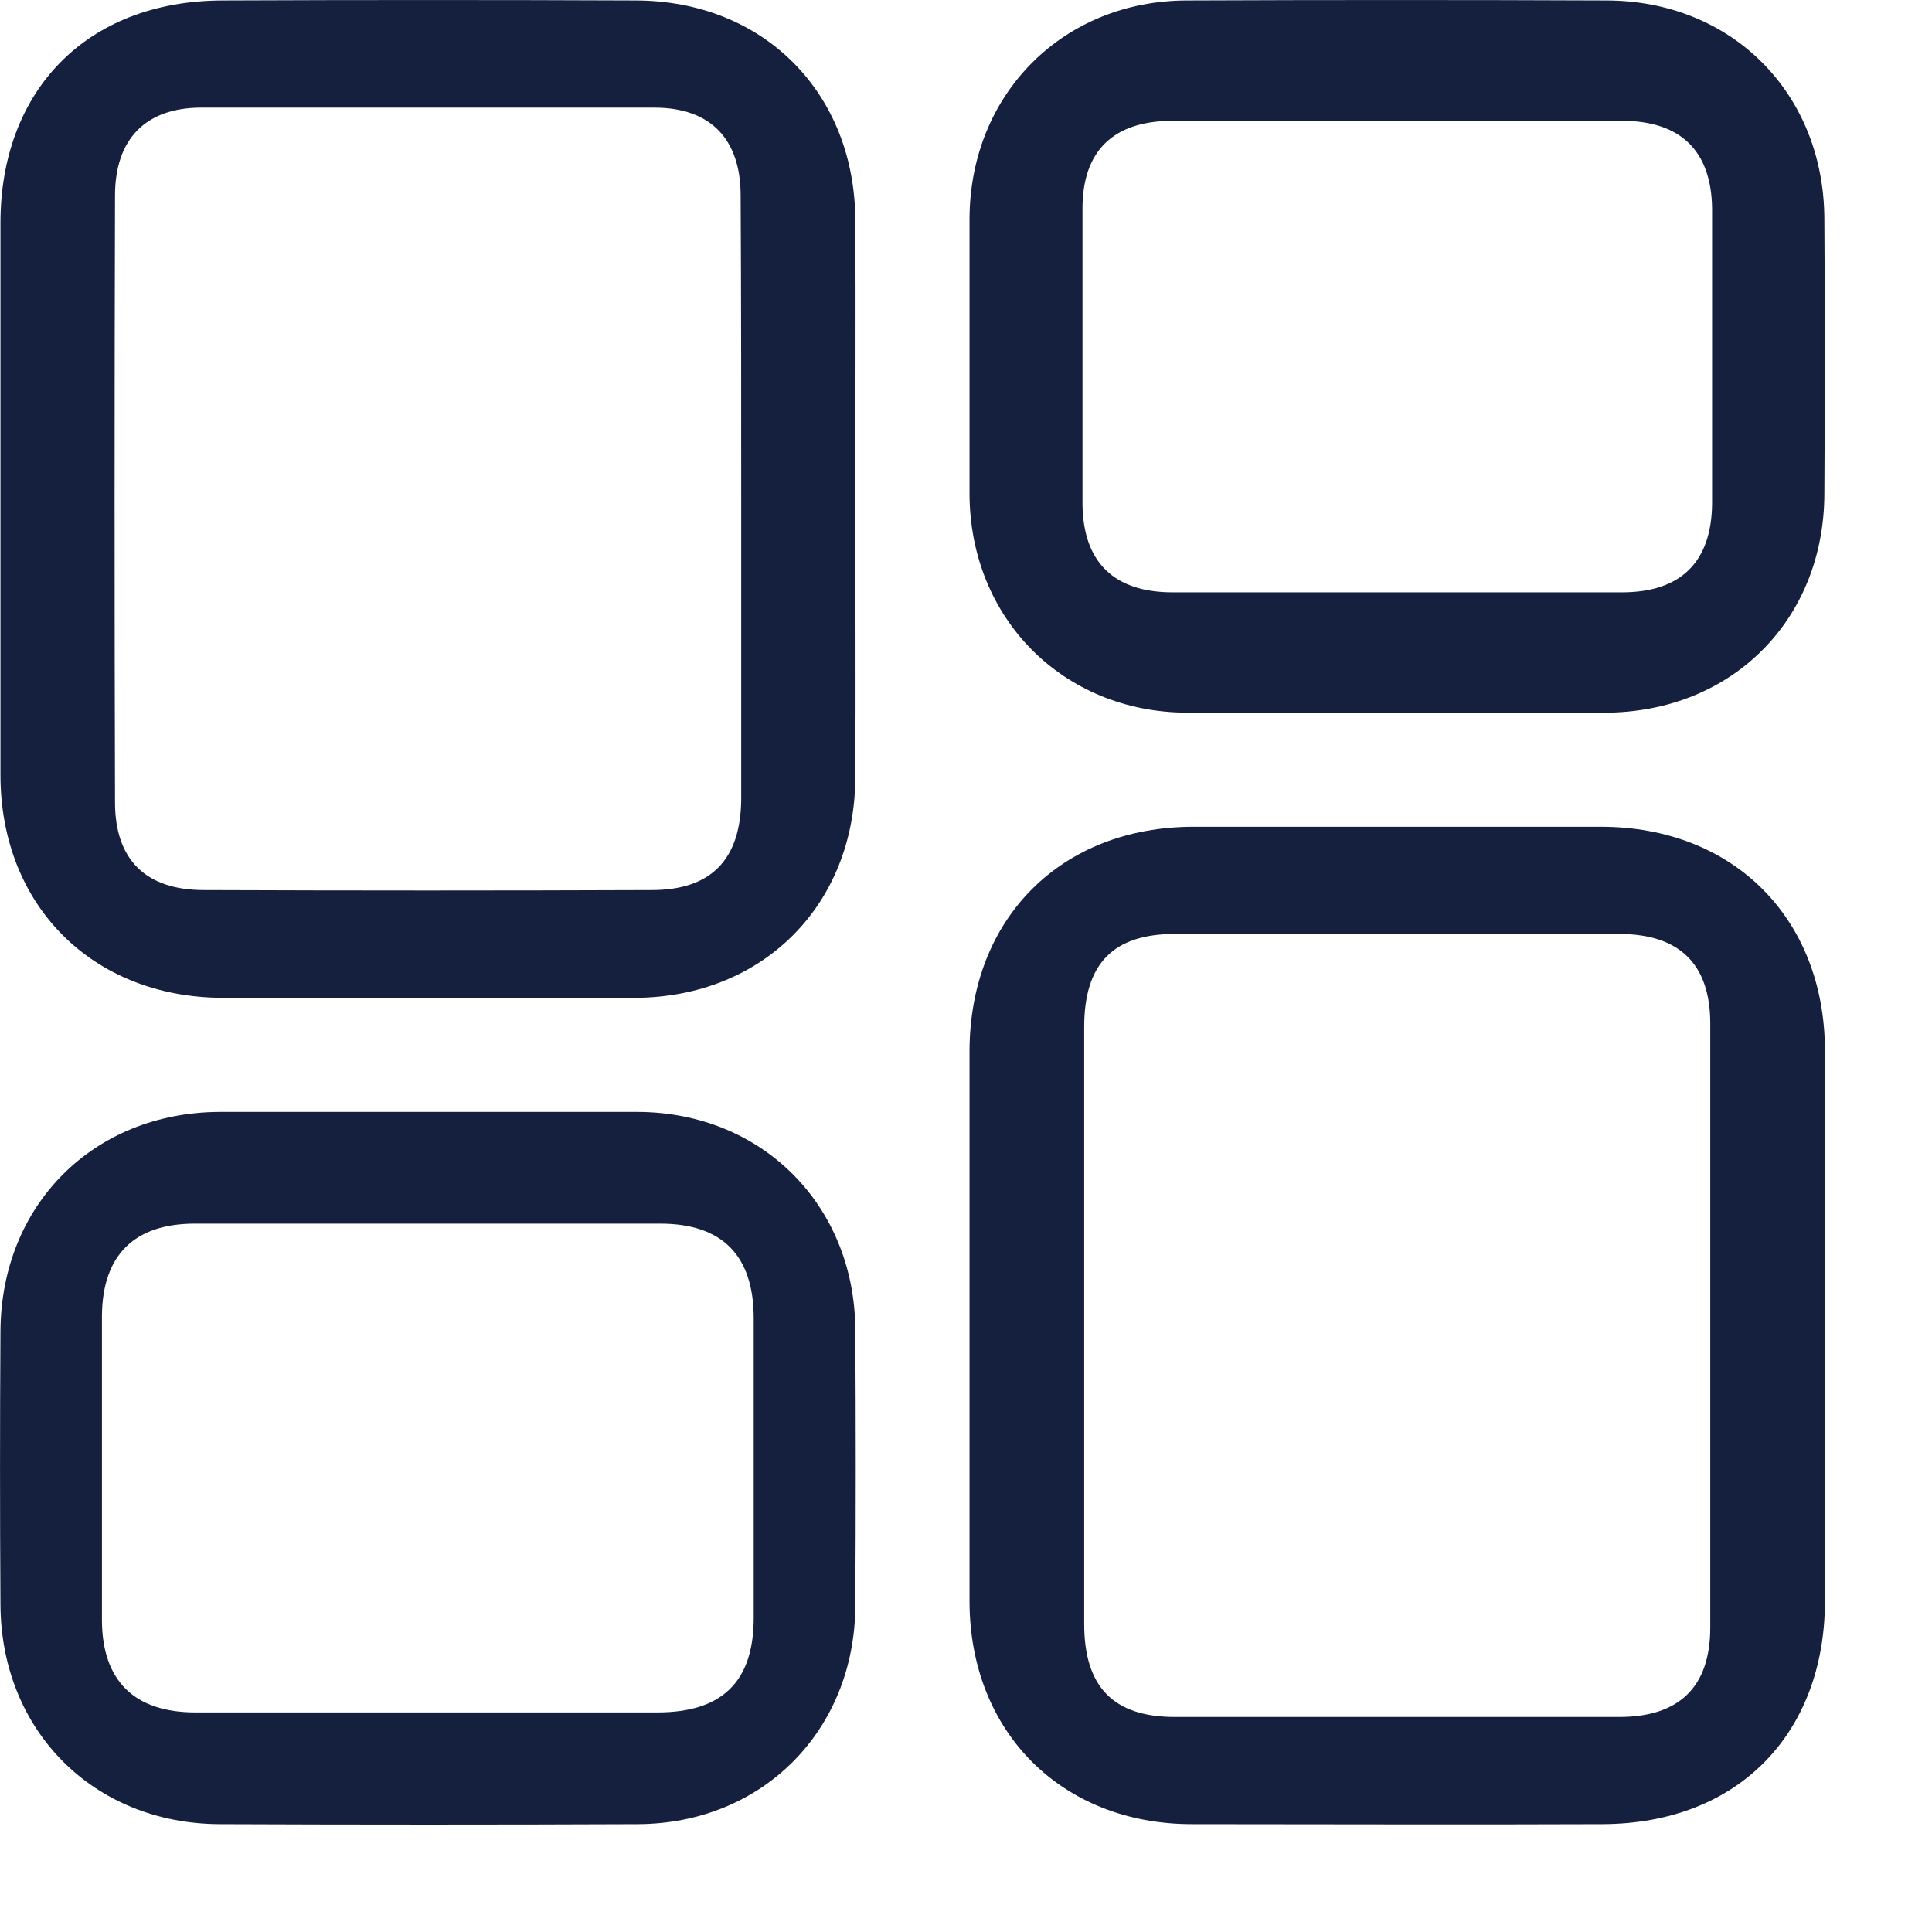
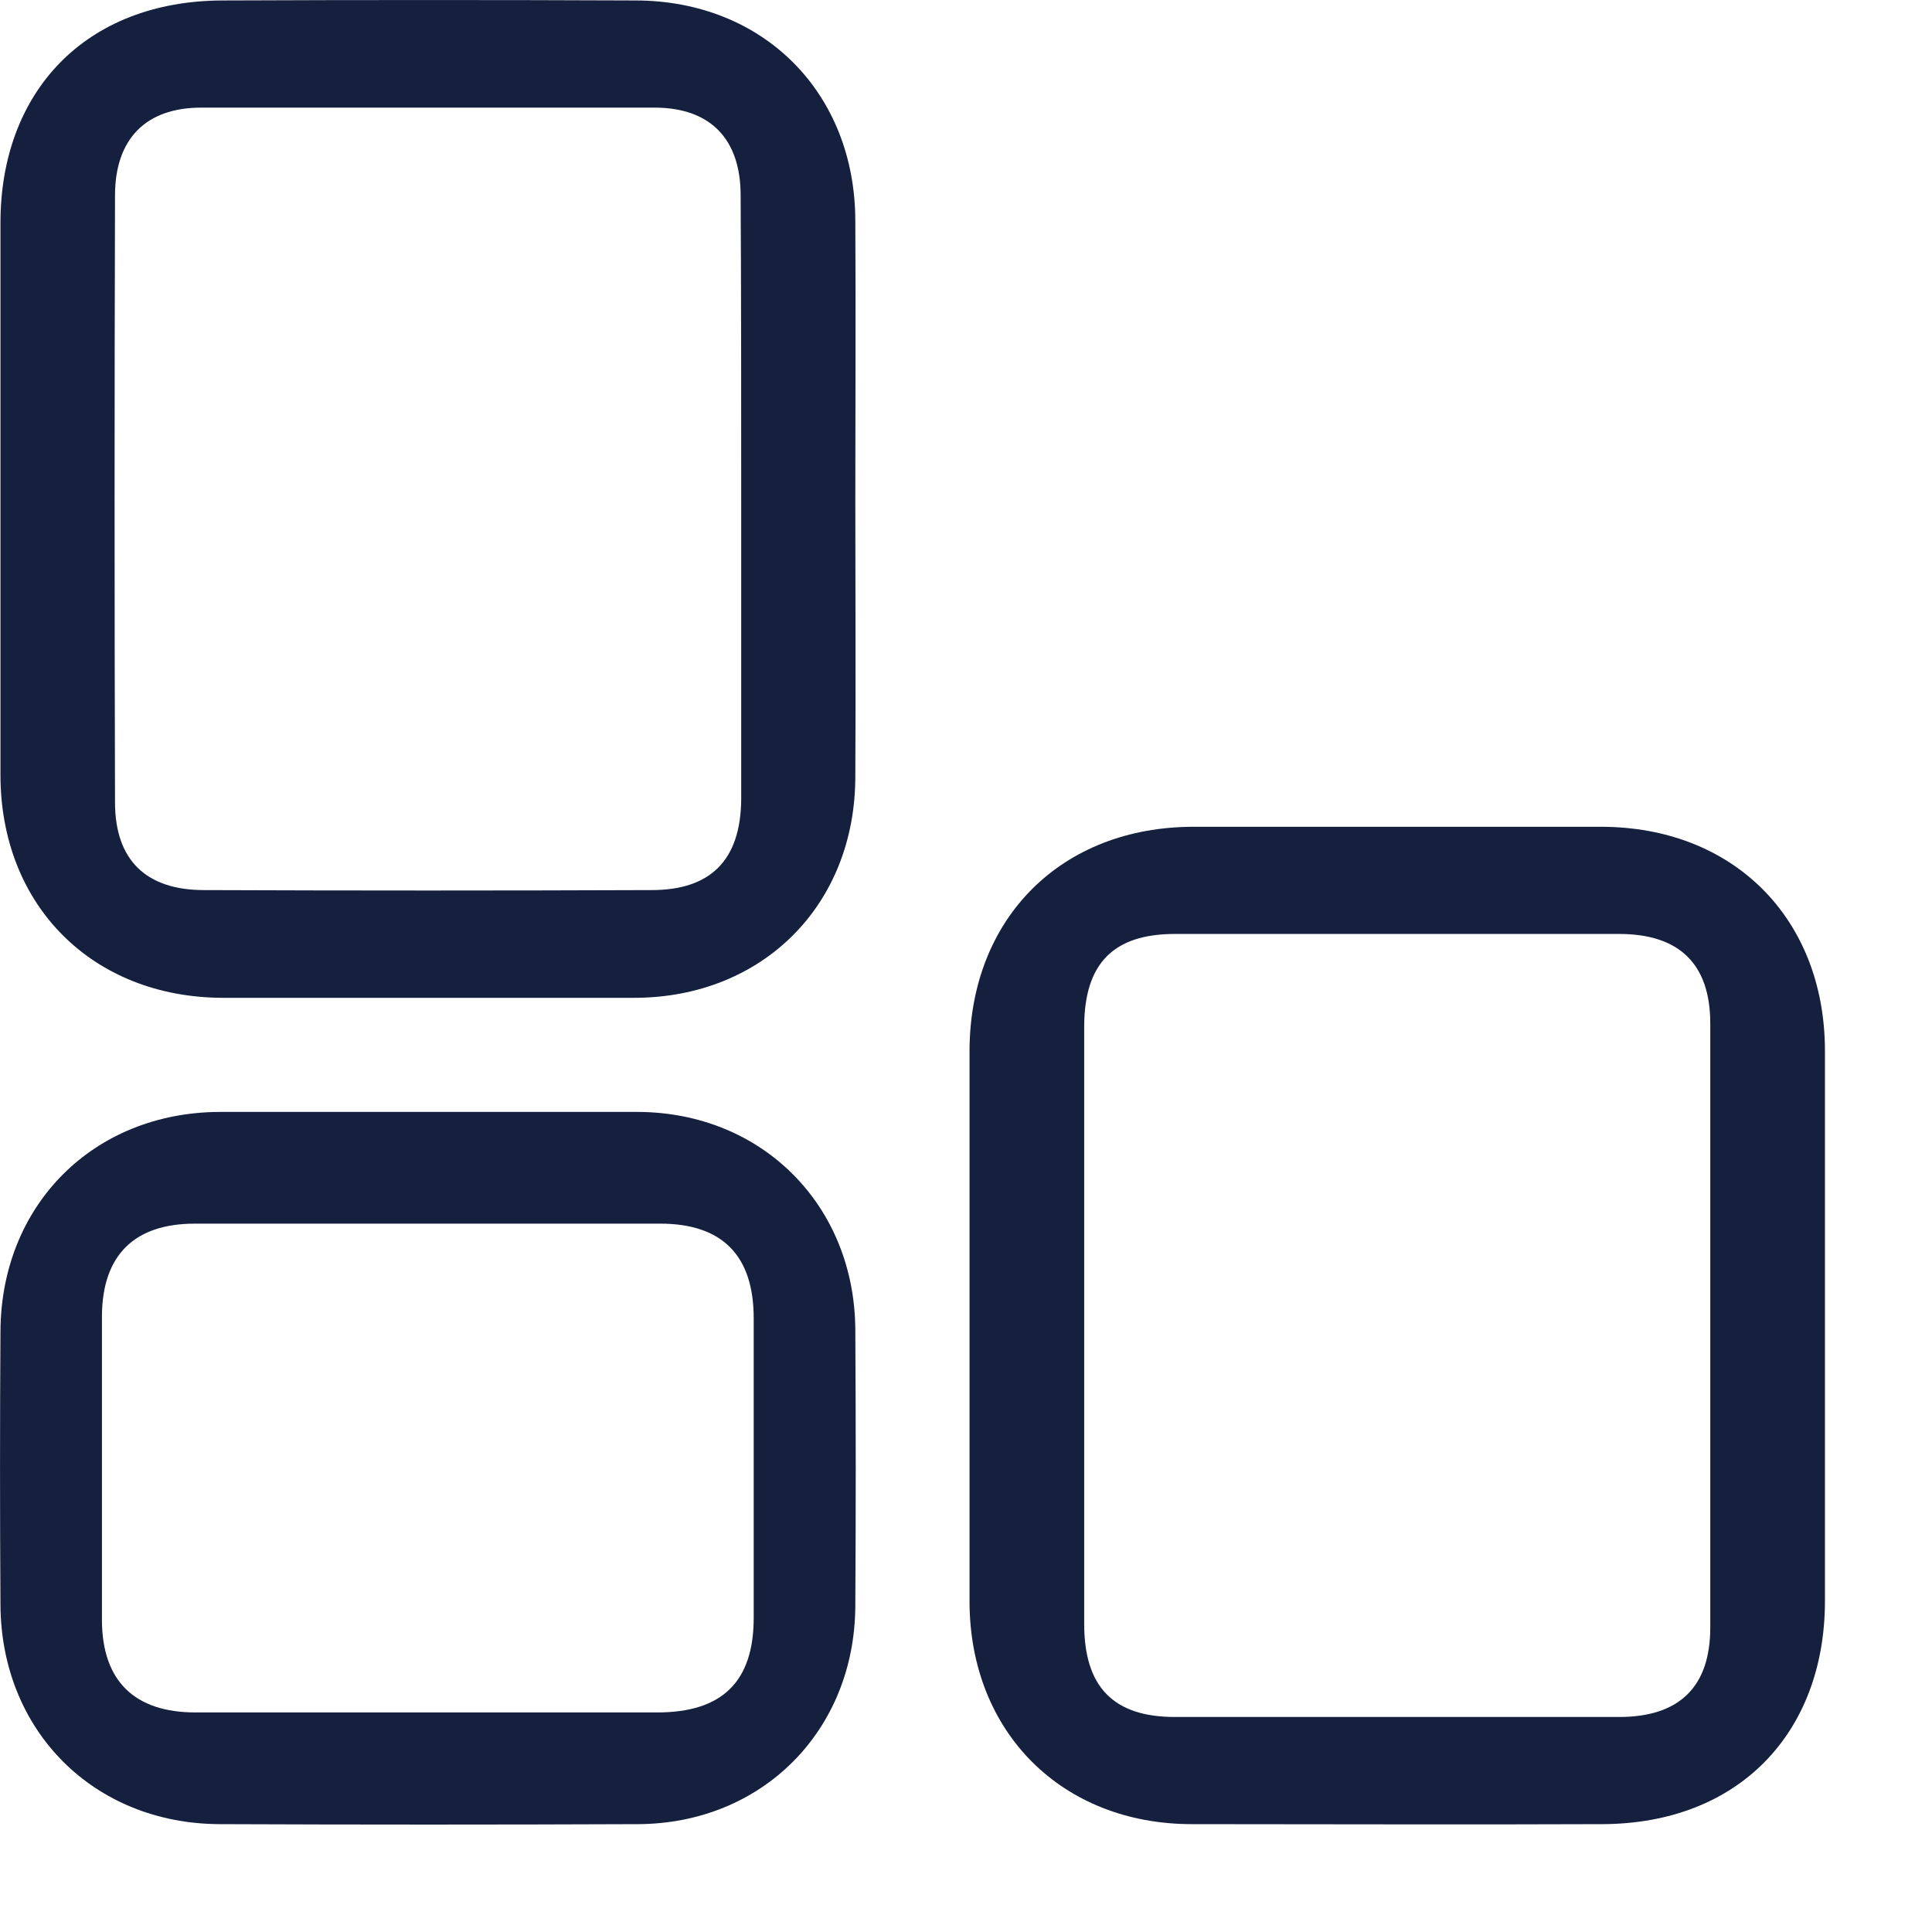
<svg xmlns="http://www.w3.org/2000/svg" width="17" height="17" viewBox="0 0 17 17" fill="none">
  <path d="M7.526 4.404C7.526 3.587 7.531 2.764 7.526 1.946C7.526 0.817 6.718 0.004 5.589 0.004C4.379 -0.001 3.165 -0.001 1.956 0.004C0.747 0.009 0.004 0.812 0.004 1.961V6.818C0.004 7.967 0.812 8.775 1.956 8.78H5.589C6.713 8.775 7.526 7.962 7.526 6.833C7.531 6.025 7.526 5.212 7.526 4.404ZM6.522 7.034C6.517 7.566 6.256 7.832 5.734 7.832C4.42 7.837 3.11 7.837 1.795 7.832C1.283 7.832 1.012 7.566 1.012 7.059C1.007 5.278 1.007 3.501 1.012 1.72C1.012 1.223 1.283 0.947 1.77 0.947H5.759C6.251 0.947 6.517 1.223 6.517 1.72C6.522 2.618 6.522 3.521 6.522 4.419V7.034Z" fill="#15203E" />
  <path d="M16.058 11.671V9.237C16.053 8.078 15.25 7.275 14.086 7.275H10.503C9.339 7.275 8.536 8.078 8.531 9.242V14.099C8.536 15.243 9.344 16.051 10.488 16.051C11.632 16.051 12.897 16.056 14.101 16.051C15.305 16.046 16.053 15.243 16.058 14.099V11.671ZM15.049 14.32C15.049 14.842 14.778 15.108 14.247 15.108H10.338C9.796 15.108 9.54 14.842 9.54 14.29V9.036C9.54 8.479 9.796 8.218 10.338 8.218H14.247C14.778 8.218 15.049 8.484 15.049 9.006V14.32Z" fill="#15203E" />
-   <path d="M16.053 1.936C16.053 0.822 15.24 0.004 14.131 0.004C12.902 -0.001 11.677 -0.001 10.448 0.004C9.354 0.004 8.536 0.827 8.531 1.921V4.349C8.536 5.443 9.354 6.266 10.443 6.271H14.126C15.24 6.266 16.053 5.453 16.053 4.339C16.058 3.536 16.058 2.738 16.053 1.936ZM15.065 4.435C15.059 4.946 14.789 5.212 14.272 5.212H10.318C9.801 5.212 9.53 4.946 9.525 4.435V1.835C9.525 1.328 9.796 1.063 10.318 1.063H14.272C14.789 1.063 15.059 1.328 15.065 1.835V4.435Z" fill="#15203E" />
  <path d="M7.526 11.7C7.52 10.607 6.708 9.789 5.614 9.784H1.931C0.822 9.789 0.009 10.602 0.004 11.716C-0.001 12.518 -0.001 13.316 0.004 14.119C0.009 15.228 0.822 16.046 1.931 16.051C3.16 16.056 4.384 16.056 5.614 16.051C6.708 16.046 7.52 15.228 7.526 14.134C7.531 13.321 7.531 12.513 7.526 11.7ZM5.784 15.068H1.72C1.183 15.068 0.902 14.791 0.897 14.265V11.575C0.902 11.043 1.183 10.767 1.715 10.767H5.809C6.356 10.767 6.632 11.048 6.632 11.6V14.235C6.632 14.796 6.356 15.068 5.784 15.068Z" fill="#15203E" />
</svg>